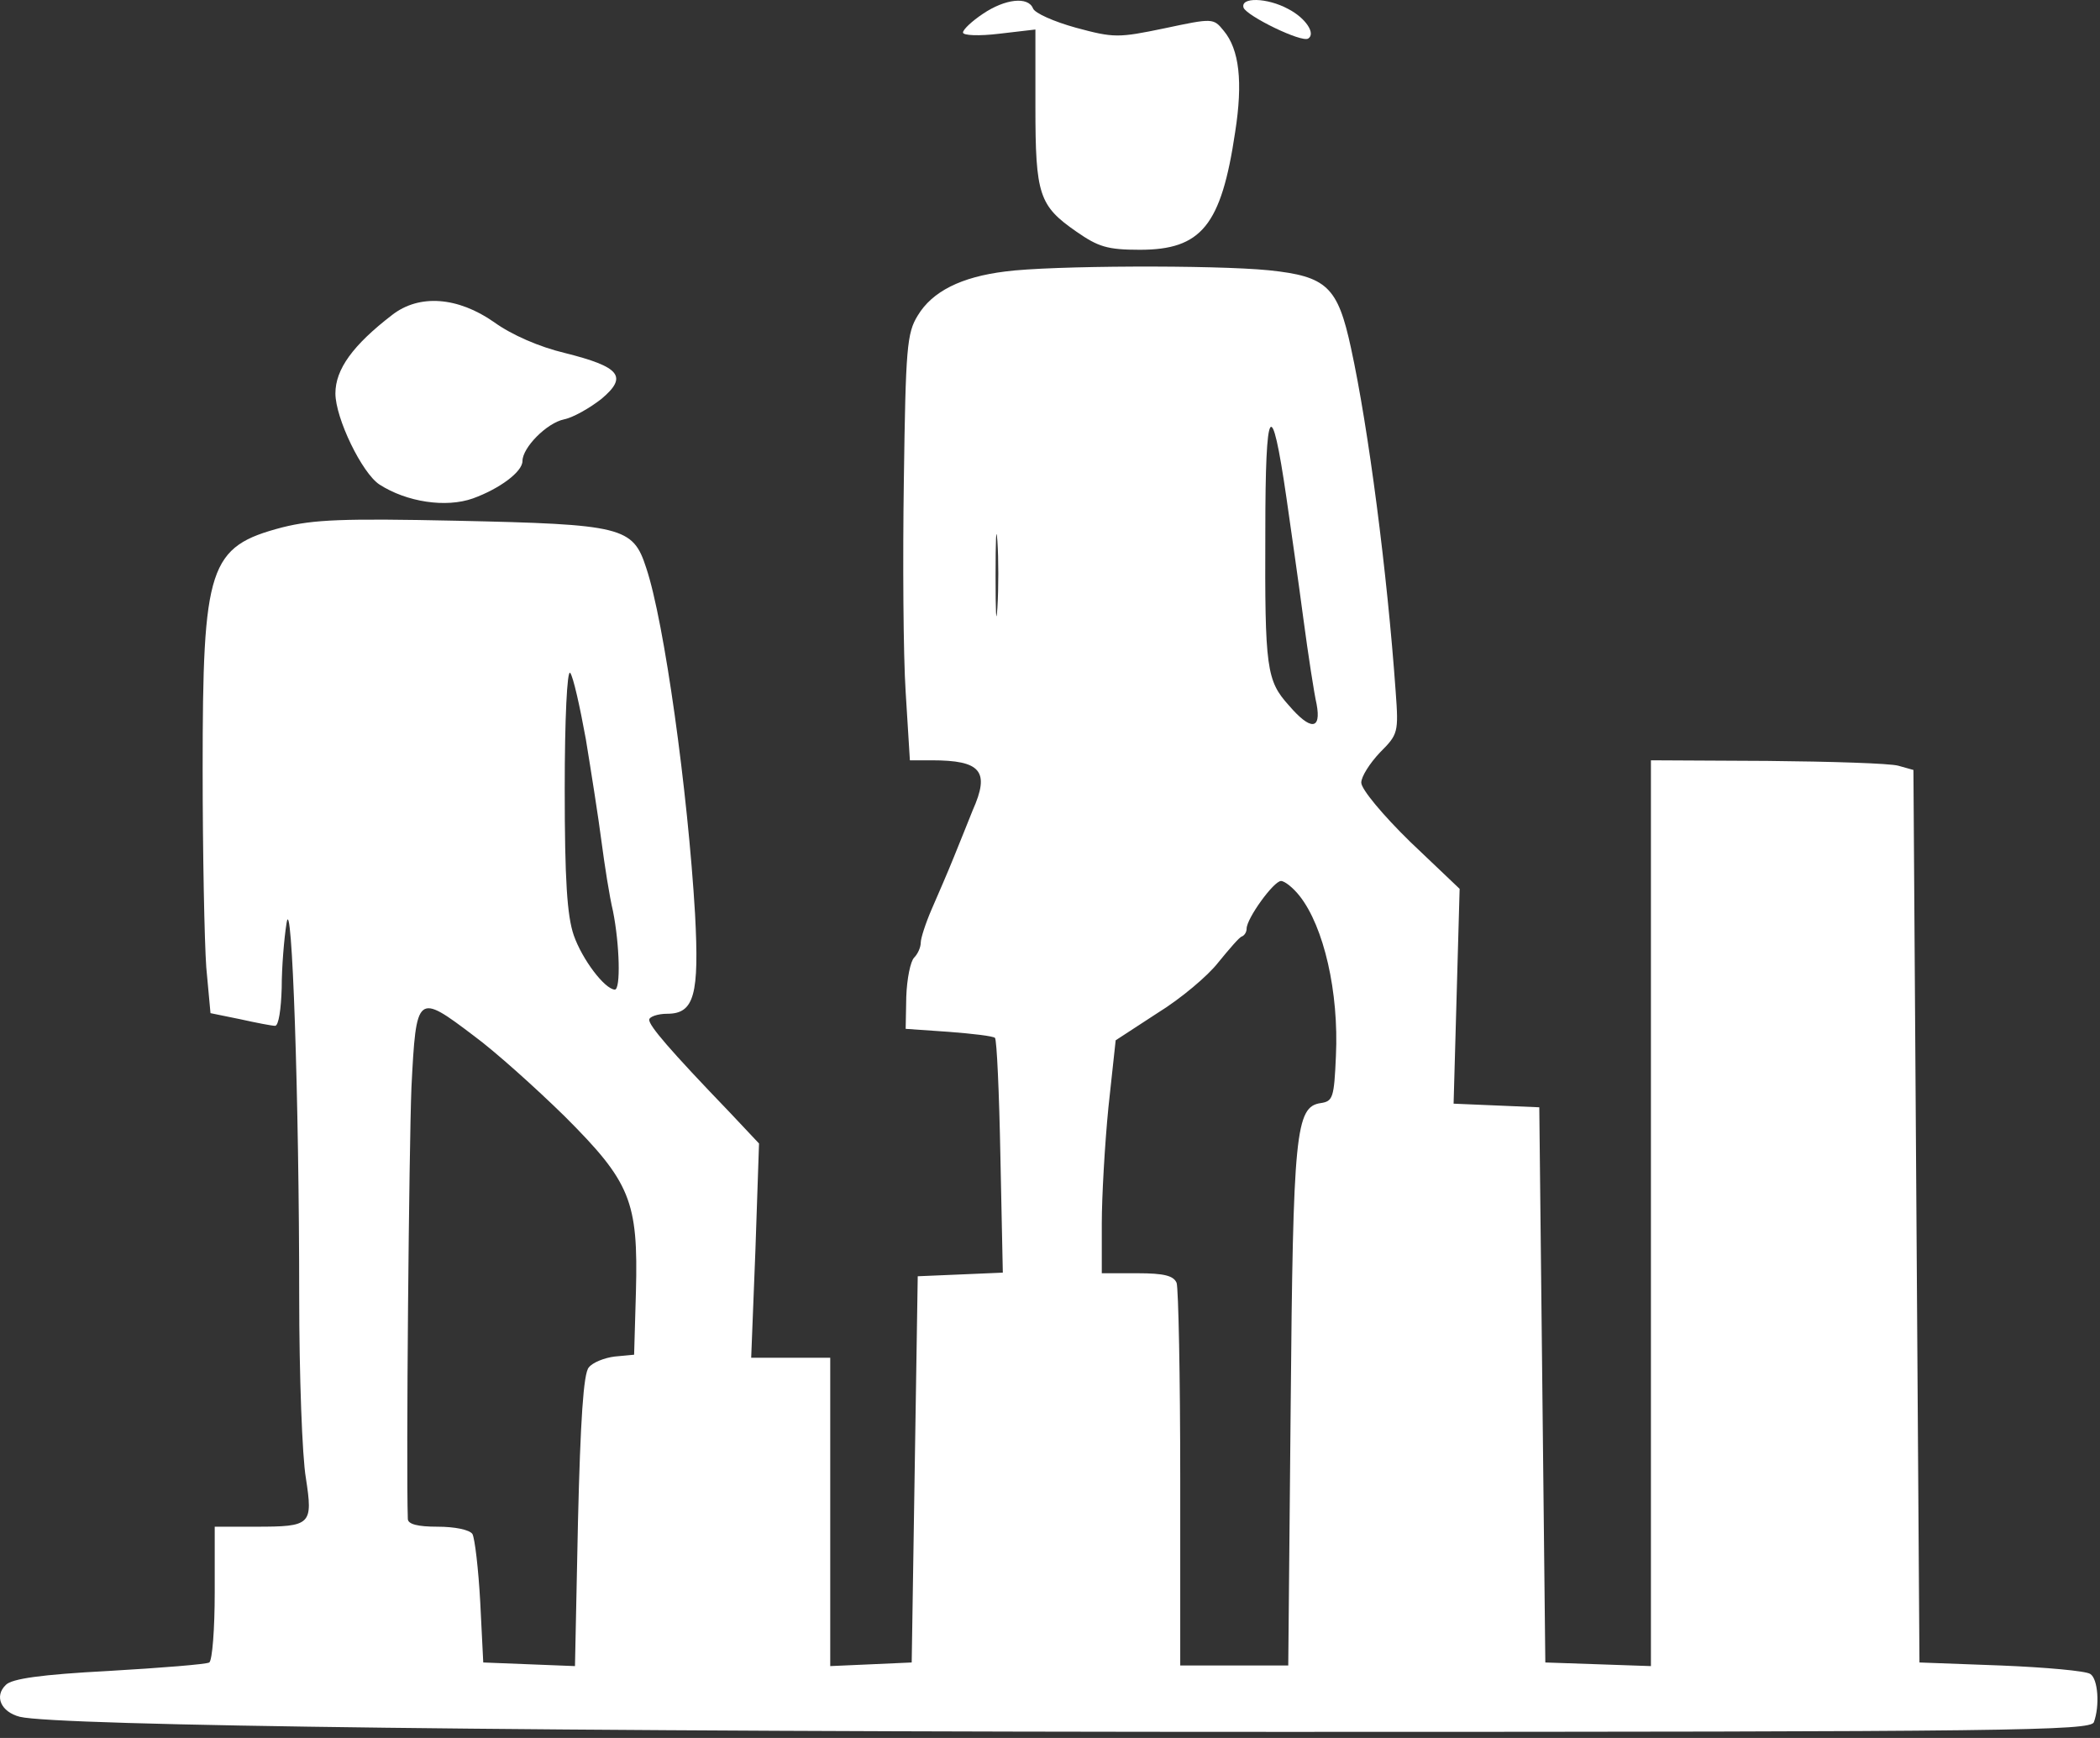
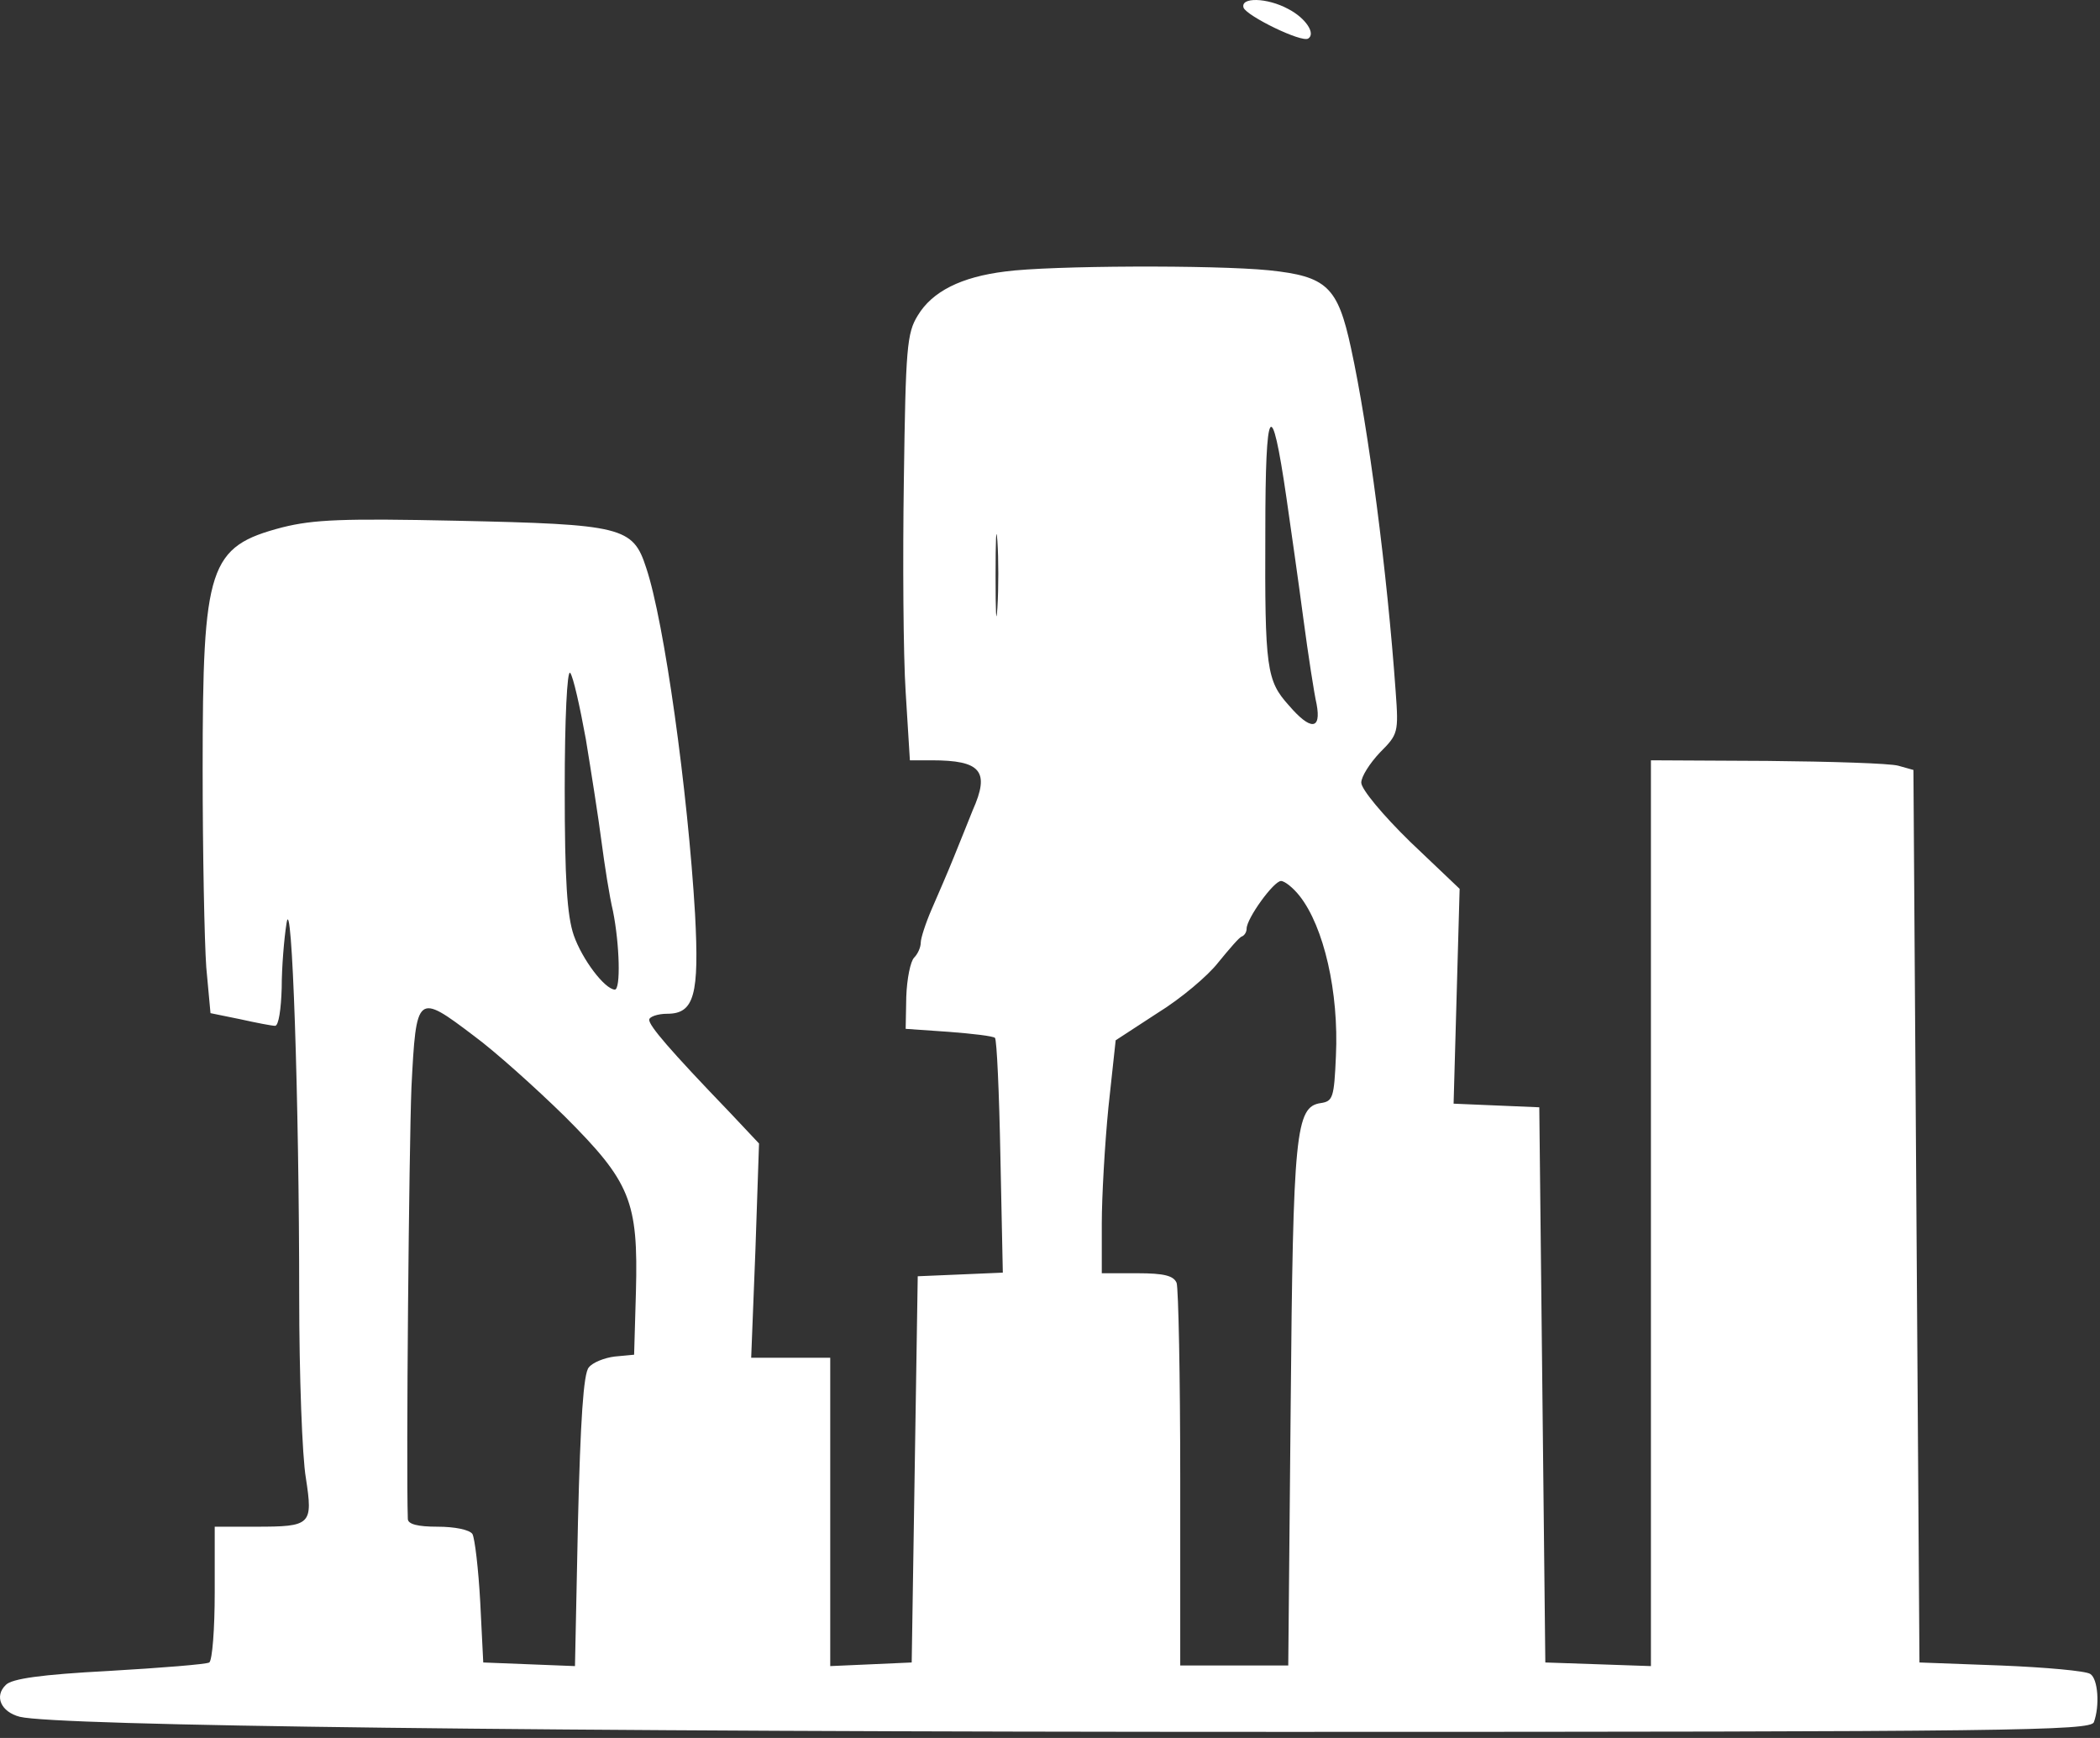
<svg xmlns="http://www.w3.org/2000/svg" width="174" height="144" viewBox="0 0 174 144" fill="none">
  <rect x="0" y="0" width="174" height="144" fill="#333333" stroke="none" />
-   <path d="M81.441 1.145C80.541 1.745 79.791 2.445 79.791 2.695C79.791 2.945 81.141 2.995 82.791 2.795L85.791 2.445V8.845C85.791 16.145 86.091 17.045 89.191 19.195C90.991 20.445 91.741 20.695 94.441 20.695C99.541 20.695 101.191 18.695 102.341 10.945C102.991 6.795 102.691 4.095 101.391 2.545C100.541 1.495 100.491 1.495 96.491 2.345C92.641 3.145 92.291 3.145 89.141 2.295C87.341 1.795 85.741 1.095 85.591 0.695C85.191 -0.305 83.291 -0.105 81.441 1.145Z" fill="white" />
  <path d="M103.041 0.645C103.341 1.345 107.841 3.545 108.391 3.195C109.041 2.795 108.191 1.495 106.741 0.745C104.991 -0.205 102.741 -0.255 103.041 0.645Z" fill="white" />
  <path d="M83.291 22.495C79.641 22.945 77.241 24.145 76.041 26.145C75.141 27.595 75.041 28.845 74.891 39.745C74.791 46.345 74.841 54.295 75.041 57.345L75.391 62.995H77.191C81.291 62.995 82.041 63.895 80.591 67.145C80.241 68.045 79.541 69.745 79.041 70.995C78.541 72.245 77.691 74.195 77.191 75.345C76.691 76.495 76.291 77.745 76.291 78.095C76.291 78.495 76.041 79.045 75.741 79.345C75.441 79.645 75.141 81.095 75.091 82.595L75.041 85.245L78.641 85.495C80.591 85.645 82.291 85.845 82.441 85.995C82.591 86.145 82.791 90.545 82.891 95.845L83.091 105.445L79.591 105.595L76.041 105.745L75.791 121.745L75.541 137.745L72.191 137.895L68.791 138.045V125.245V112.495H65.541H62.241L62.591 103.595L62.891 94.745L60.491 92.195C55.441 86.945 53.791 84.995 53.791 84.495C53.791 84.245 54.491 83.995 55.291 83.995C57.541 83.995 57.941 82.395 57.591 75.745C56.991 65.545 55.041 51.495 53.541 47.045C52.441 43.645 51.591 43.445 37.791 43.145C28.441 42.945 25.991 43.045 23.391 43.695C17.291 45.295 16.791 46.845 16.791 63.745C16.791 70.695 16.941 78.045 17.091 80.145L17.441 83.945L19.891 84.445C21.241 84.745 22.541 84.995 22.791 84.995C23.091 84.995 23.291 83.595 23.341 81.845C23.341 80.145 23.541 77.745 23.741 76.495C24.191 73.595 24.791 91.195 24.791 107.445C24.791 113.945 25.041 120.695 25.341 122.445C25.941 126.345 25.791 126.495 21.191 126.495H17.791V131.945C17.791 134.995 17.591 137.545 17.341 137.745C17.091 137.895 13.341 138.195 9.041 138.445C3.341 138.745 0.991 139.095 0.491 139.595C-0.509 140.545 0.091 141.845 1.641 142.245C4.691 142.995 44.541 143.495 106.341 143.495C166.841 143.495 173.191 143.395 173.491 142.695C173.991 141.345 173.841 139.095 173.191 138.695C172.841 138.445 169.491 138.145 165.791 137.995L159.041 137.745L158.791 100.745L158.541 63.795L157.291 63.445C156.591 63.245 151.691 63.095 146.441 63.045L136.791 62.995V100.495V138.045L132.441 137.895L128.041 137.745L127.791 114.745L127.541 91.745L123.991 91.595L120.441 91.445L120.691 82.545L120.941 73.645L116.841 69.745C114.591 67.545 112.791 65.395 112.791 64.845C112.791 64.345 113.491 63.245 114.341 62.345C115.841 60.845 115.891 60.695 115.641 57.295C114.941 47.445 113.391 35.495 111.941 28.845C110.841 23.745 109.941 22.895 105.141 22.395C100.641 21.945 86.991 21.995 83.291 22.495ZM106.591 41.245C106.941 43.695 107.591 48.195 107.991 51.245C108.391 54.245 108.891 57.495 109.091 58.345C109.491 60.495 108.591 60.545 106.791 58.445C104.941 56.395 104.791 55.395 104.841 44.045C104.841 33.395 105.341 32.645 106.591 41.245ZM82.641 50.345C82.541 51.945 82.491 50.745 82.491 47.745C82.491 44.695 82.541 43.395 82.641 44.845C82.741 46.295 82.741 48.745 82.641 50.345ZM48.541 61.245C48.991 63.995 49.591 67.795 49.841 69.745C50.091 71.645 50.491 74.245 50.791 75.495C51.341 78.245 51.441 81.995 50.941 81.995C50.091 81.945 48.241 79.495 47.541 77.495C46.991 75.895 46.791 72.945 46.791 65.345C46.791 59.545 46.991 55.495 47.241 55.745C47.491 56.045 48.041 58.495 48.541 61.245ZM107.691 74.245C109.691 76.795 110.941 82.195 110.691 87.495C110.541 90.945 110.441 91.245 109.441 91.395C107.341 91.695 107.141 93.795 106.941 116.595L106.741 137.995H102.241H97.791V122.545C97.791 114.045 97.641 106.745 97.491 106.295C97.241 105.695 96.441 105.495 94.241 105.495H91.291V101.395C91.291 99.145 91.541 94.795 91.841 91.745L92.441 86.195L95.891 83.945C97.841 82.745 100.091 80.845 100.941 79.745C101.841 78.645 102.691 77.645 102.891 77.595C103.141 77.495 103.291 77.195 103.291 76.945C103.291 76.095 105.541 72.995 106.141 72.995C106.441 72.995 107.141 73.545 107.691 74.245ZM39.291 85.845C40.991 87.095 44.341 90.095 46.791 92.495C52.241 97.945 52.891 99.495 52.691 107.045L52.541 112.245L50.941 112.395C50.091 112.495 49.091 112.895 48.791 113.295C48.341 113.745 48.091 117.795 47.891 125.995L47.641 138.045L43.841 137.895L40.041 137.745L39.791 132.745C39.641 129.995 39.341 127.445 39.141 127.095C38.891 126.745 37.691 126.495 36.241 126.495C34.641 126.495 33.791 126.295 33.791 125.845C33.641 121.445 33.891 95.145 34.091 90.095C34.491 82.295 34.541 82.245 39.291 85.845Z" fill="white" />
-   <path d="M32.491 26.095C29.241 28.595 27.791 30.595 27.791 32.595C27.791 34.645 29.991 39.195 31.441 40.145C33.691 41.595 36.941 42.095 39.191 41.295C41.391 40.495 43.291 39.095 43.291 38.195C43.291 37.095 45.291 35.045 46.741 34.745C47.491 34.595 48.891 33.795 49.841 33.045C52.041 31.195 51.391 30.395 46.791 29.245C44.691 28.745 42.391 27.745 40.941 26.695C37.941 24.595 34.741 24.345 32.491 26.095Z" fill="white" />
</svg>